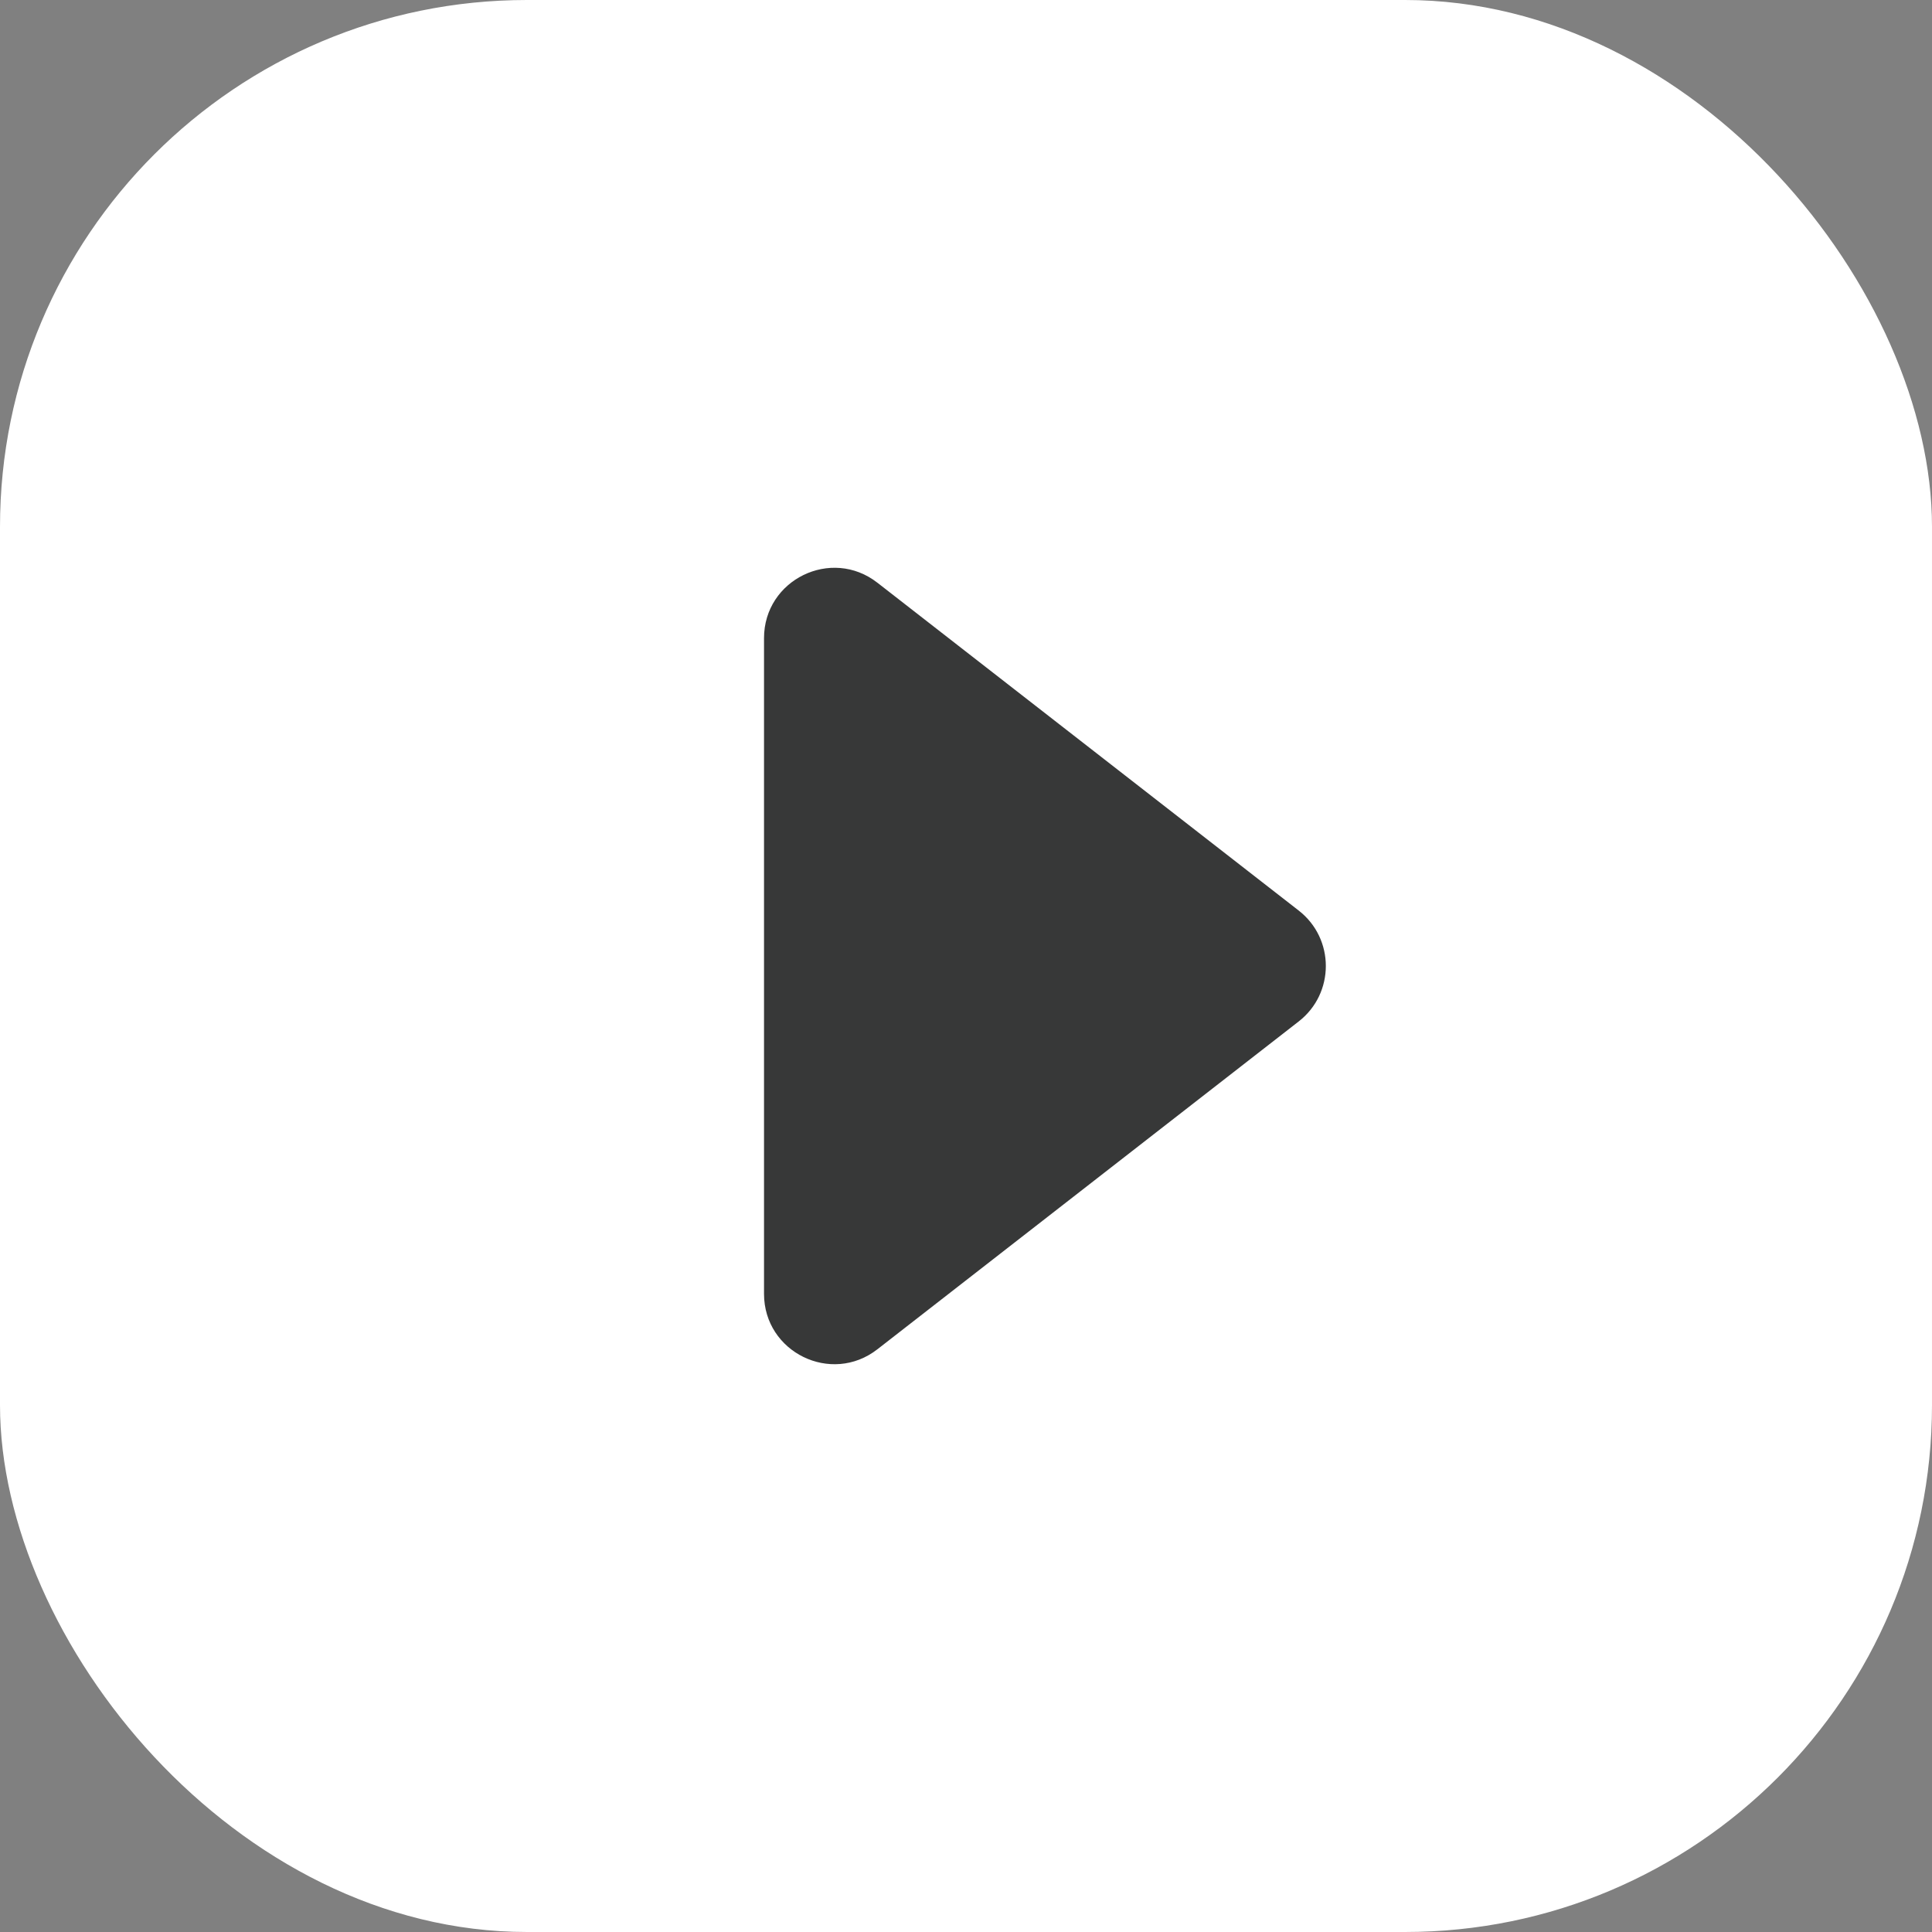
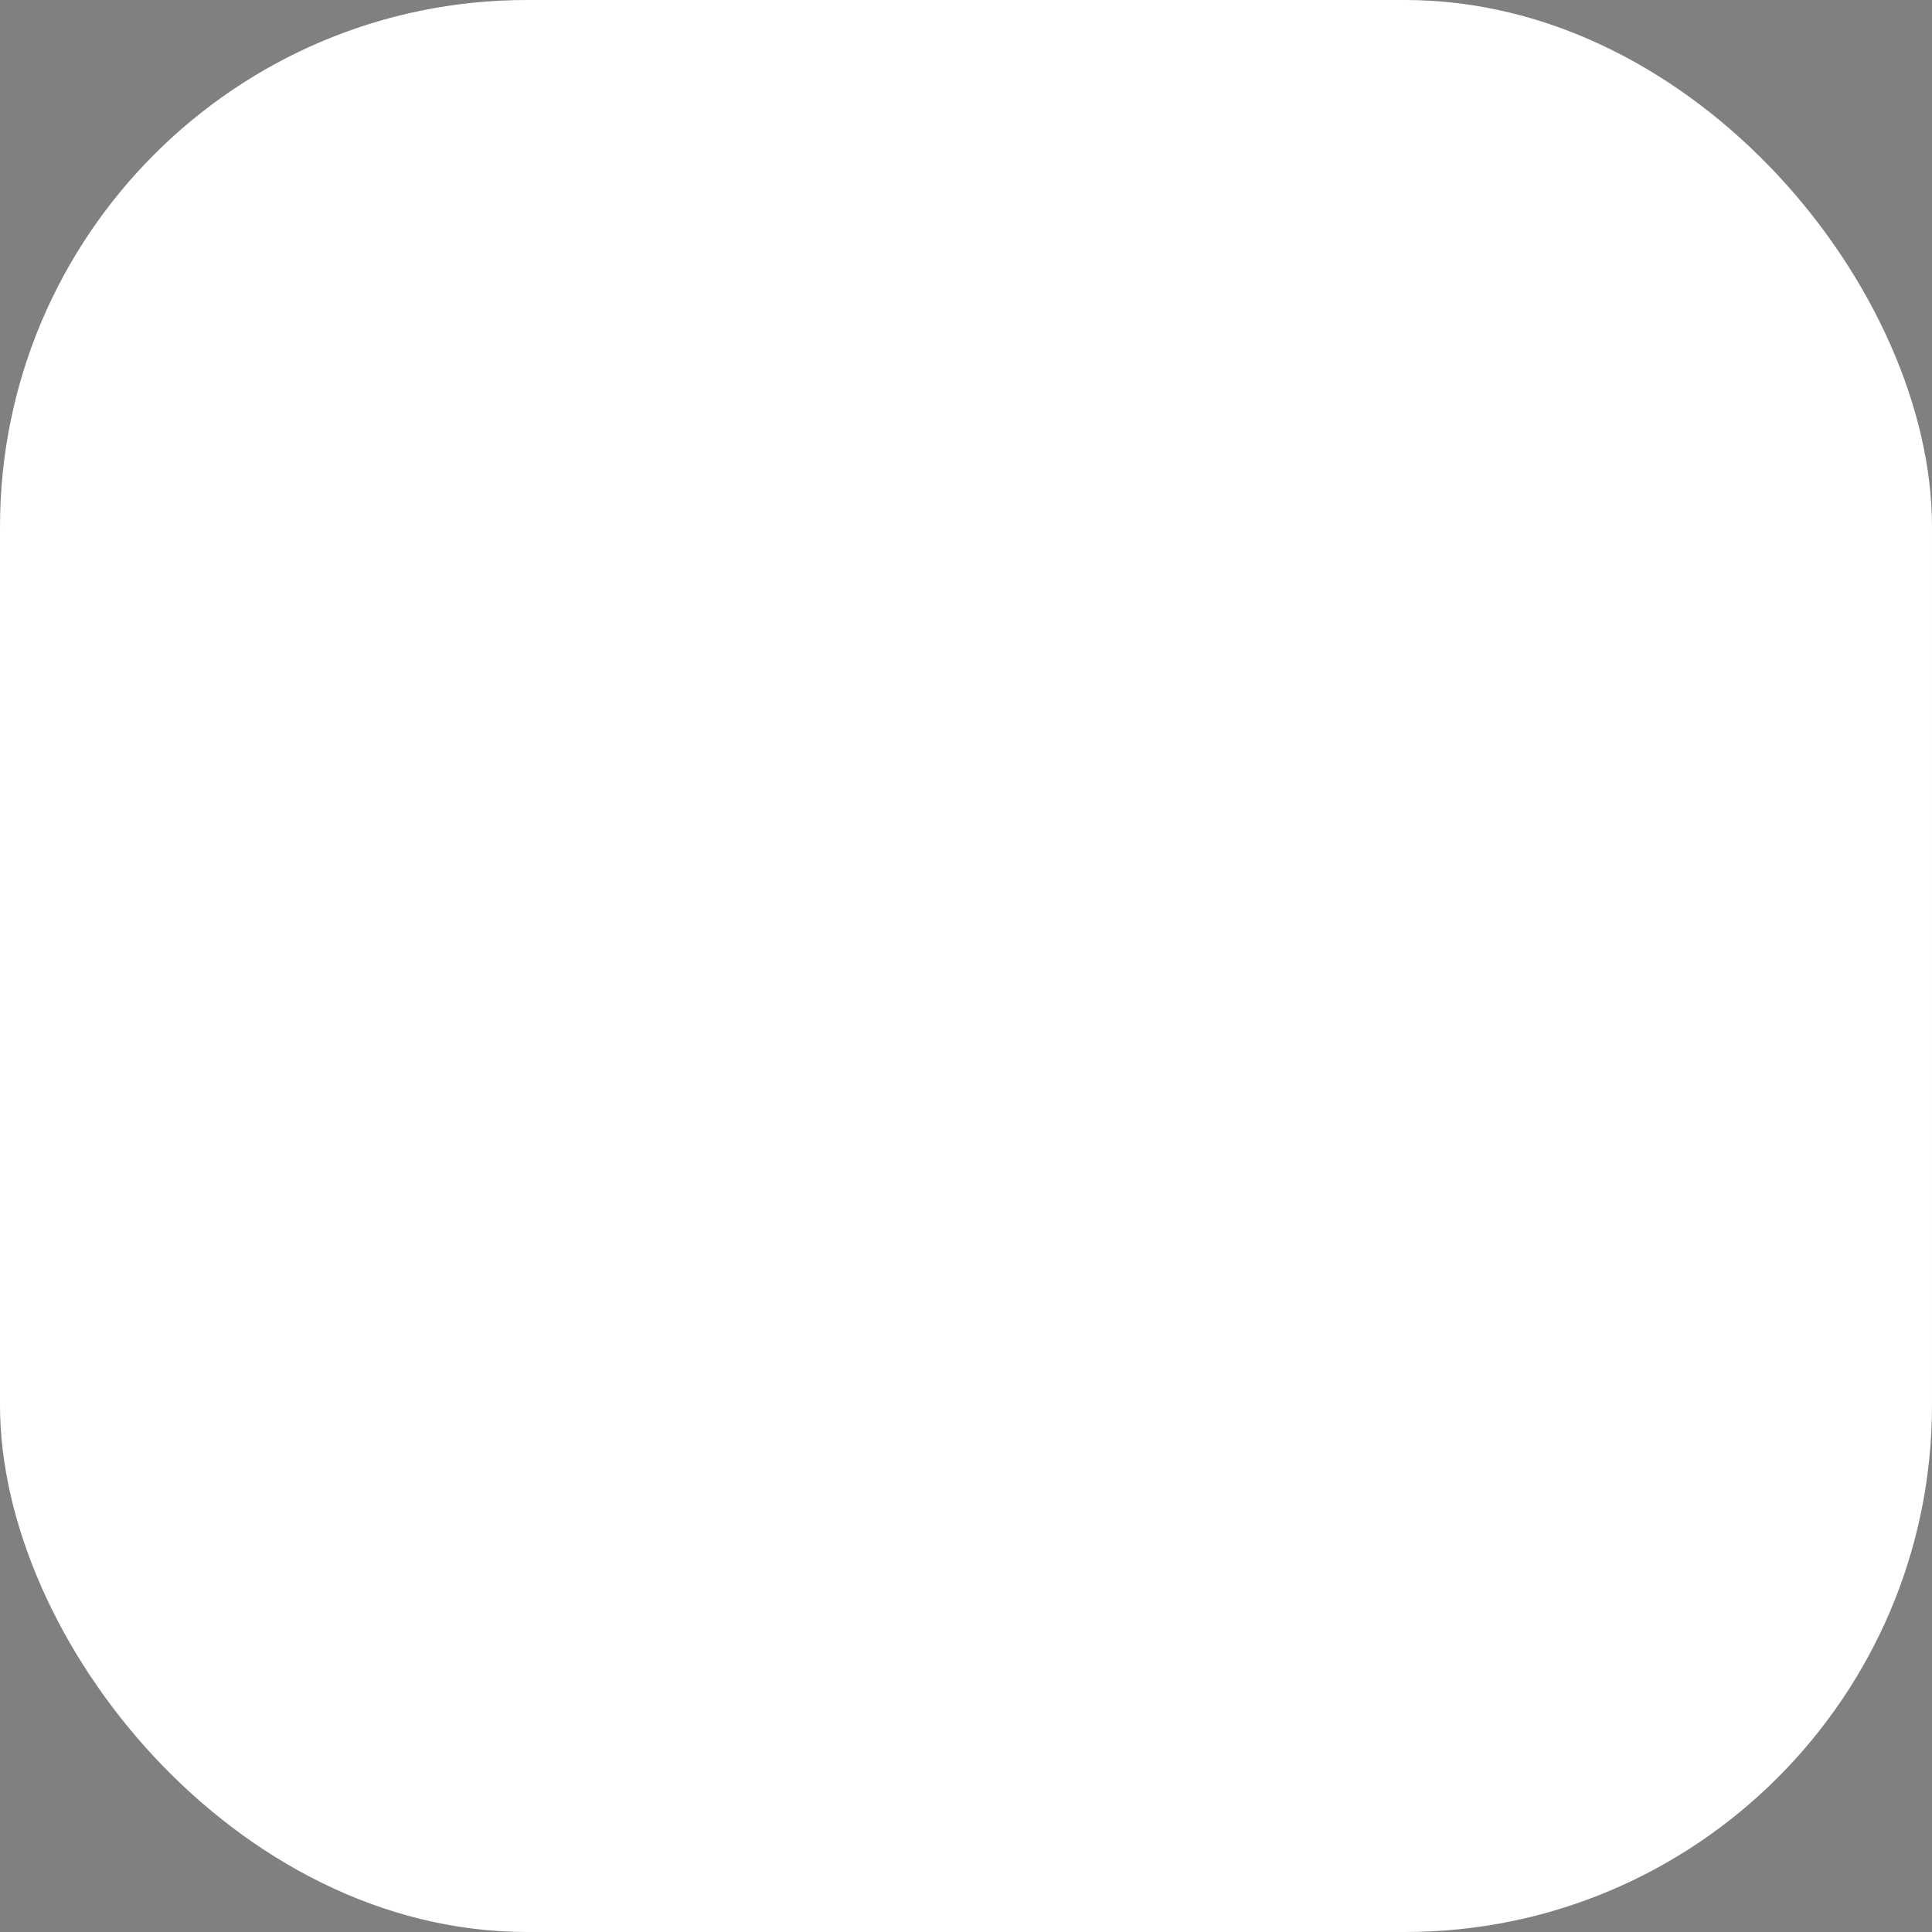
<svg xmlns="http://www.w3.org/2000/svg" width="55" height="55" viewBox="0 0 55 55" fill="none">
  <rect x="0" y="0" width="55" height="55" fill="#808080" stroke="none" />
  <rect width="55" height="55" rx="15" fill="white" />
-   <path d="M36.972 25.922C38.001 26.722 38.001 28.278 36.972 29.078L24.978 38.411C23.665 39.434 21.75 38.497 21.75 36.833L21.75 18.167C21.75 16.503 23.665 15.566 24.978 16.589L36.972 25.922Z" fill="#373838" />
</svg>